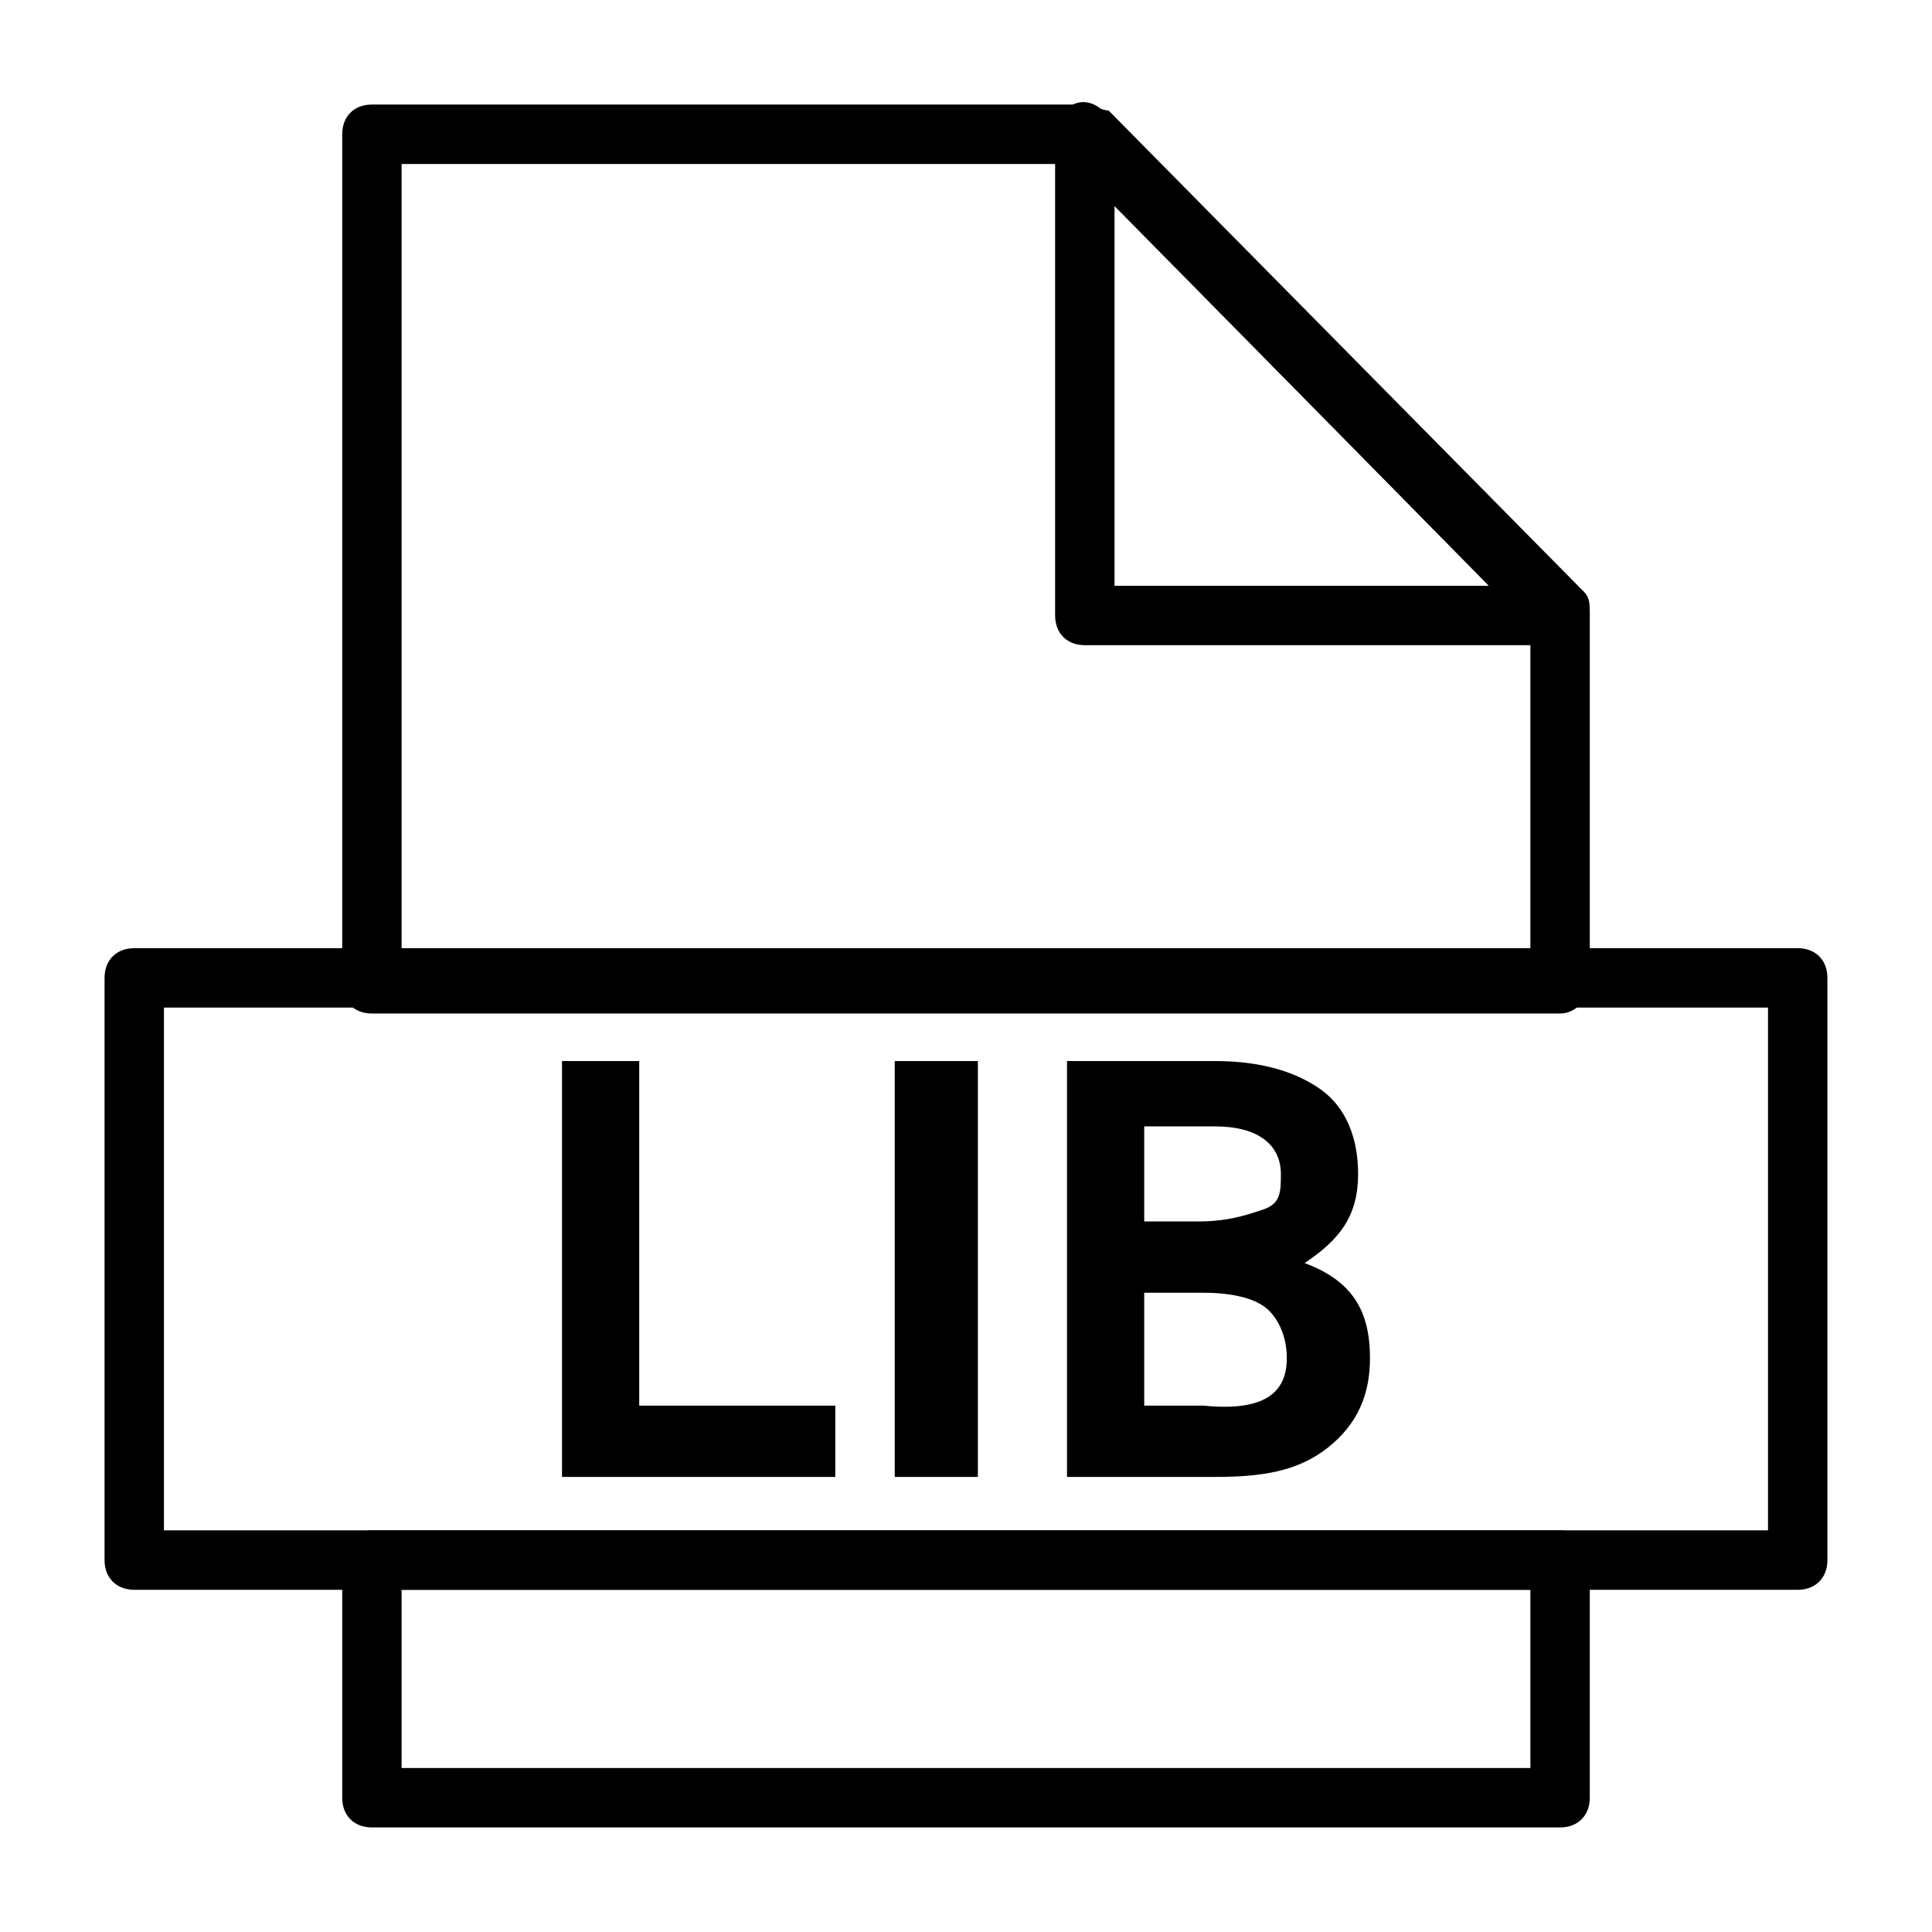
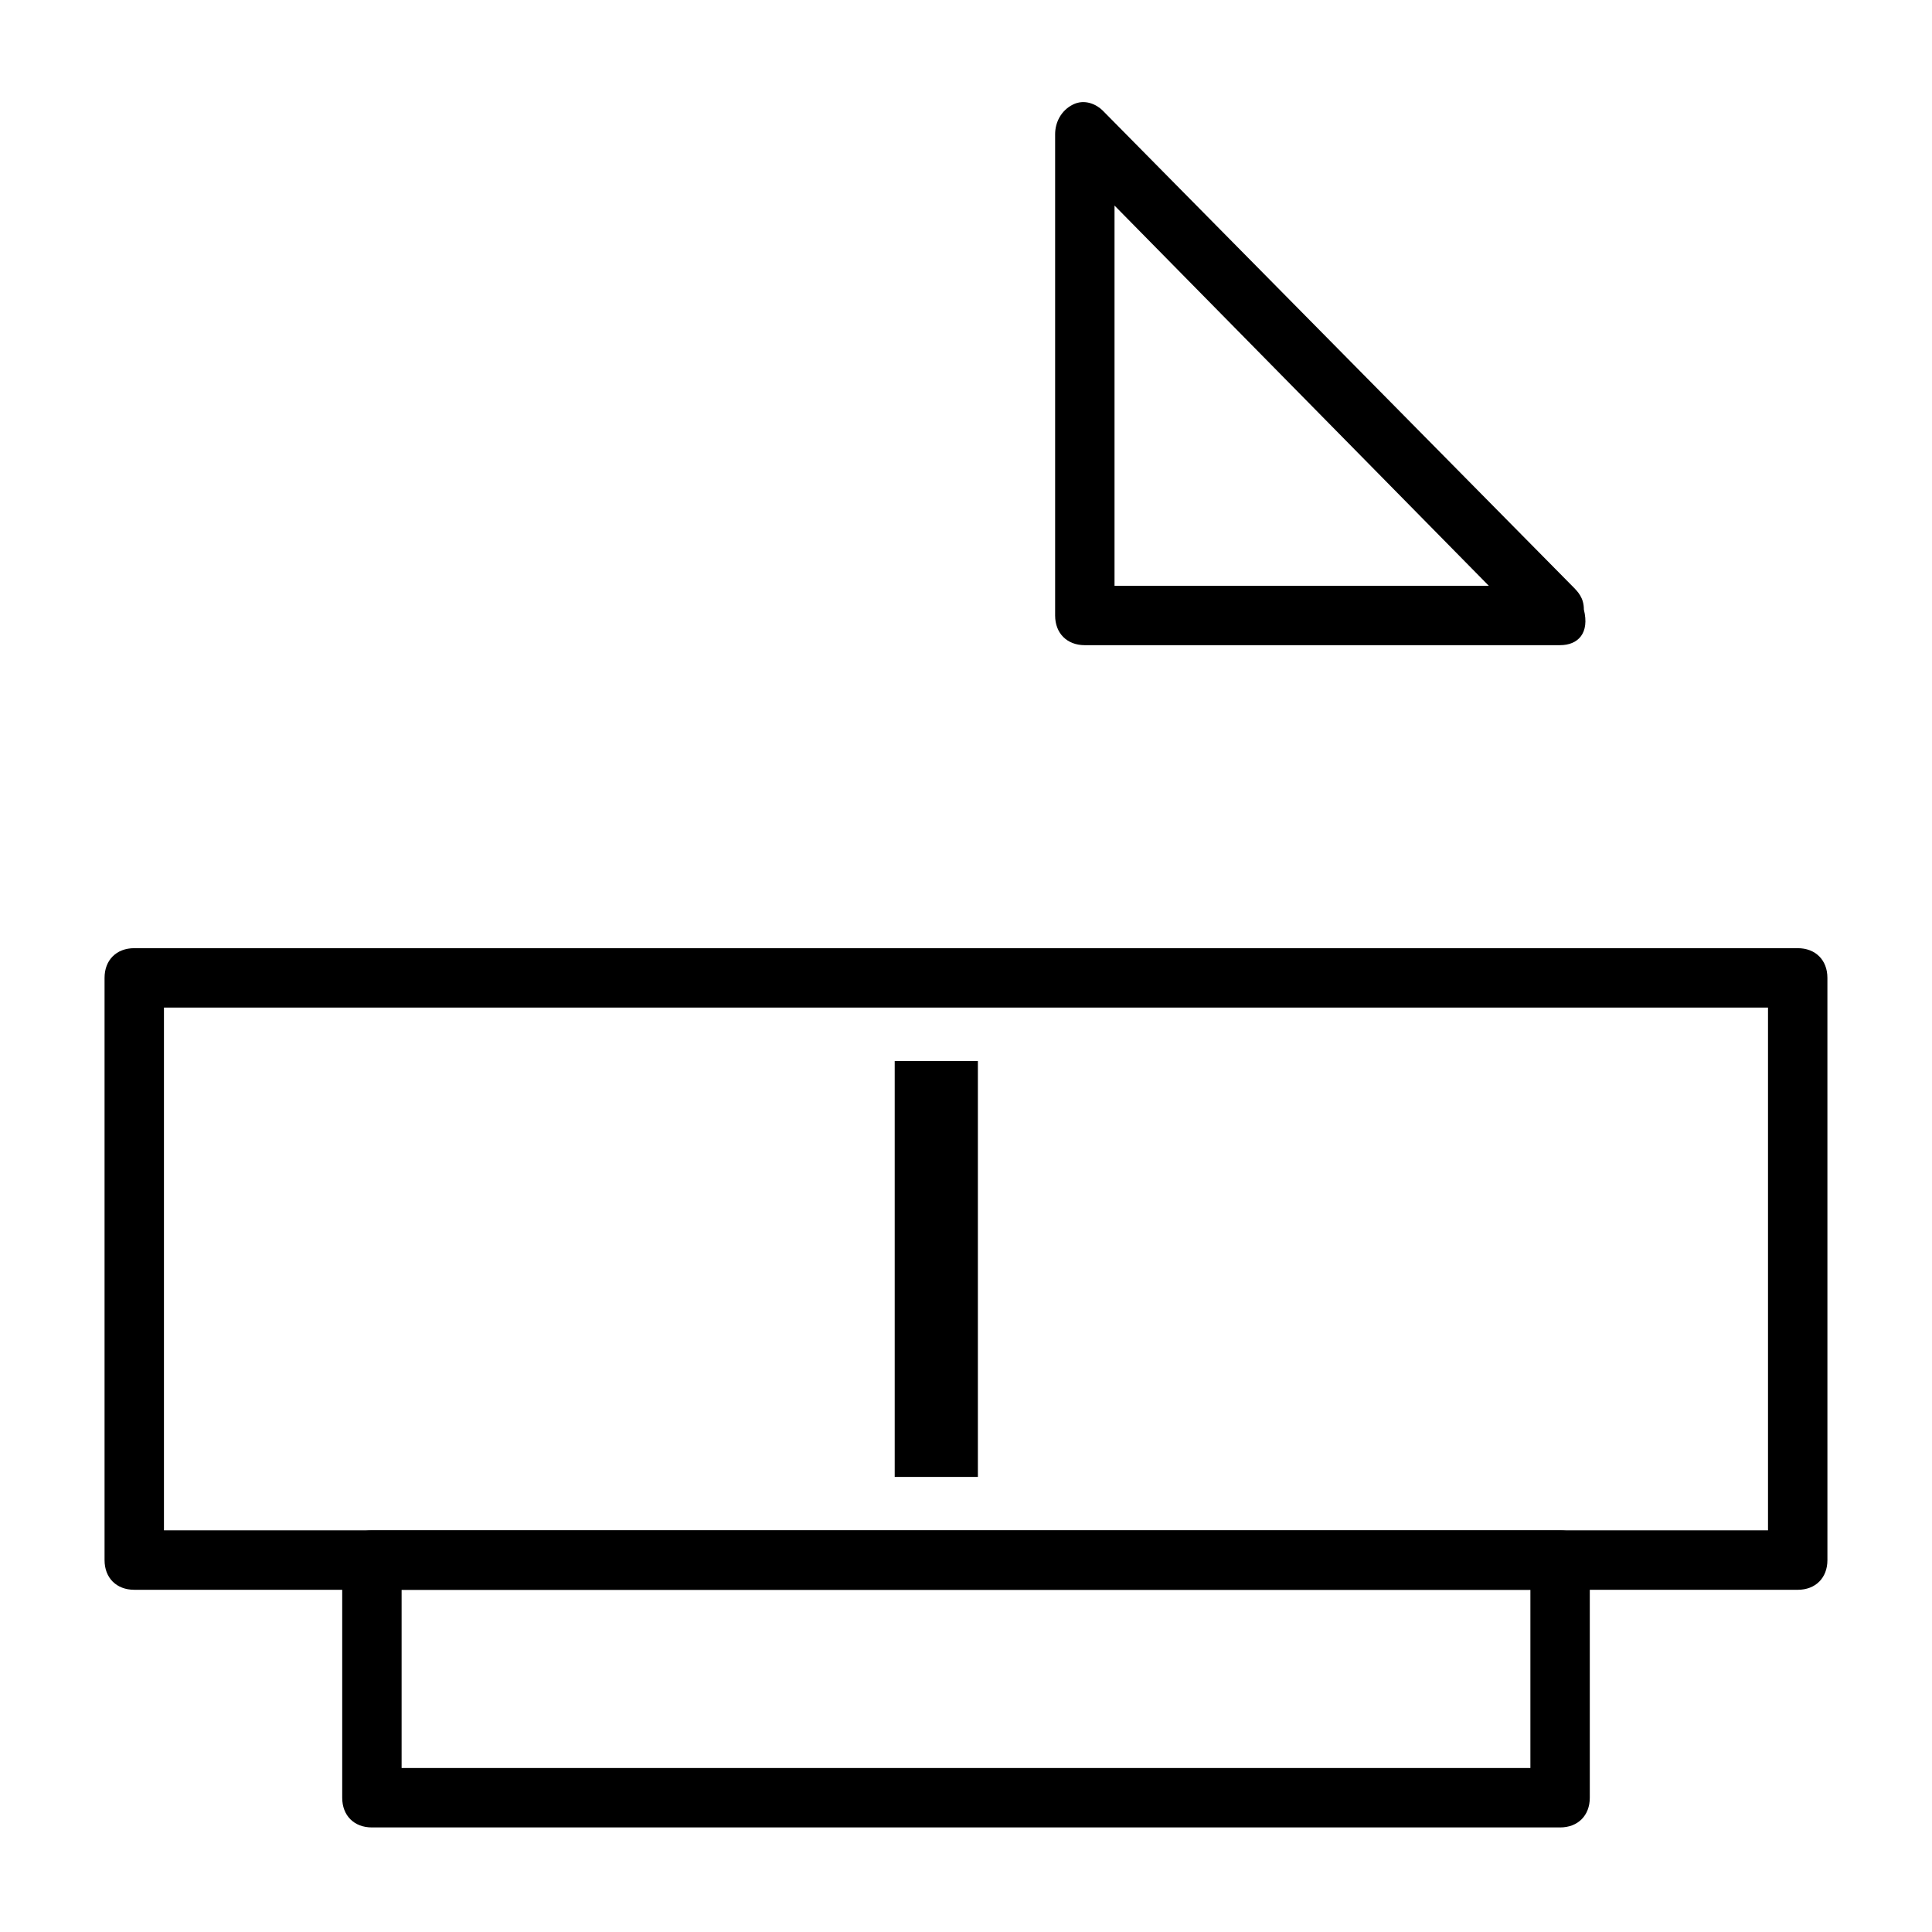
<svg xmlns="http://www.w3.org/2000/svg" fill="#000000" width="800px" height="800px" version="1.1" viewBox="144 144 512 512">
  <g>
-     <path d="m365.36 516.5v18.895h-72.426v-110.21h20.469v91.316z" />
    <path d="m403.15 425.19v110.21h-22.043v-110.21z" />
-     <path d="m507.06 503.91c0 9.445-3.148 17.32-11.02 23.617-7.871 6.297-17.32 7.871-29.914 7.871h-39.359v-110.21h39.359c12.594 0 22.043 3.148 28.34 7.871s9.445 12.594 9.445 22.043c0 11.02-4.723 17.32-14.168 23.617 12.594 4.719 17.316 12.59 17.316 25.188zm-23.617-48.809c0-7.871-6.297-12.594-17.32-12.594h-18.891v25.191h14.168c7.871 0 12.594-1.574 17.32-3.148 4.723-1.574 4.723-4.727 4.723-9.449zm1.574 48.809c0-4.723-1.574-9.445-4.723-12.594-3.148-3.148-9.445-4.723-17.32-4.723h-15.742v29.914h15.742c15.746 1.57 22.043-3.152 22.043-12.598z" />
-     <path d="m557.44 412.59h-314.88c-4.723 0-7.871-3.148-7.871-7.871v-225.14c0-4.723 3.148-7.871 7.871-7.871h188.93c1.574 0 4.723 1.574 6.297 1.574l125.95 127.53c1.574 1.574 1.574 3.148 1.574 6.297v97.613c0 3.148-3.148 7.871-7.875 7.871zm-307.01-15.742h299.14v-86.594l-121.23-122.8h-177.91z" />
    <path d="m557.44 628.29h-314.88c-4.723 0-7.871-3.148-7.871-7.871v-62.977c0-4.723 3.148-7.871 7.871-7.871h314.88c4.723 0 7.871 3.148 7.871 7.871v62.977c0 4.719-3.148 7.871-7.875 7.871zm-307.01-15.746h299.14v-47.23h-299.14z" />
    <path d="m557.44 314.98h-125.95c-4.723 0-7.871-3.148-7.871-7.871v-127.53c0-3.148 1.574-6.297 4.723-7.871 3.148-1.574 6.297 0 7.871 1.574l124.38 125.95c1.574 1.574 3.148 3.148 3.148 6.297 1.578 6.297-1.57 9.445-6.297 9.445zm-118.08-15.742h99.188l-99.188-100.76z" />
    <path d="m620.41 565.31h-440.83c-4.723 0-7.871-3.148-7.871-7.871v-154.29c0-4.723 3.148-7.871 7.871-7.871h440.83c4.723 0 7.871 3.148 7.871 7.871l0.004 154.29c0 4.727-3.152 7.875-7.875 7.875zm-432.96-15.746h425.09v-138.55h-425.09z" />
  </g>
</svg>